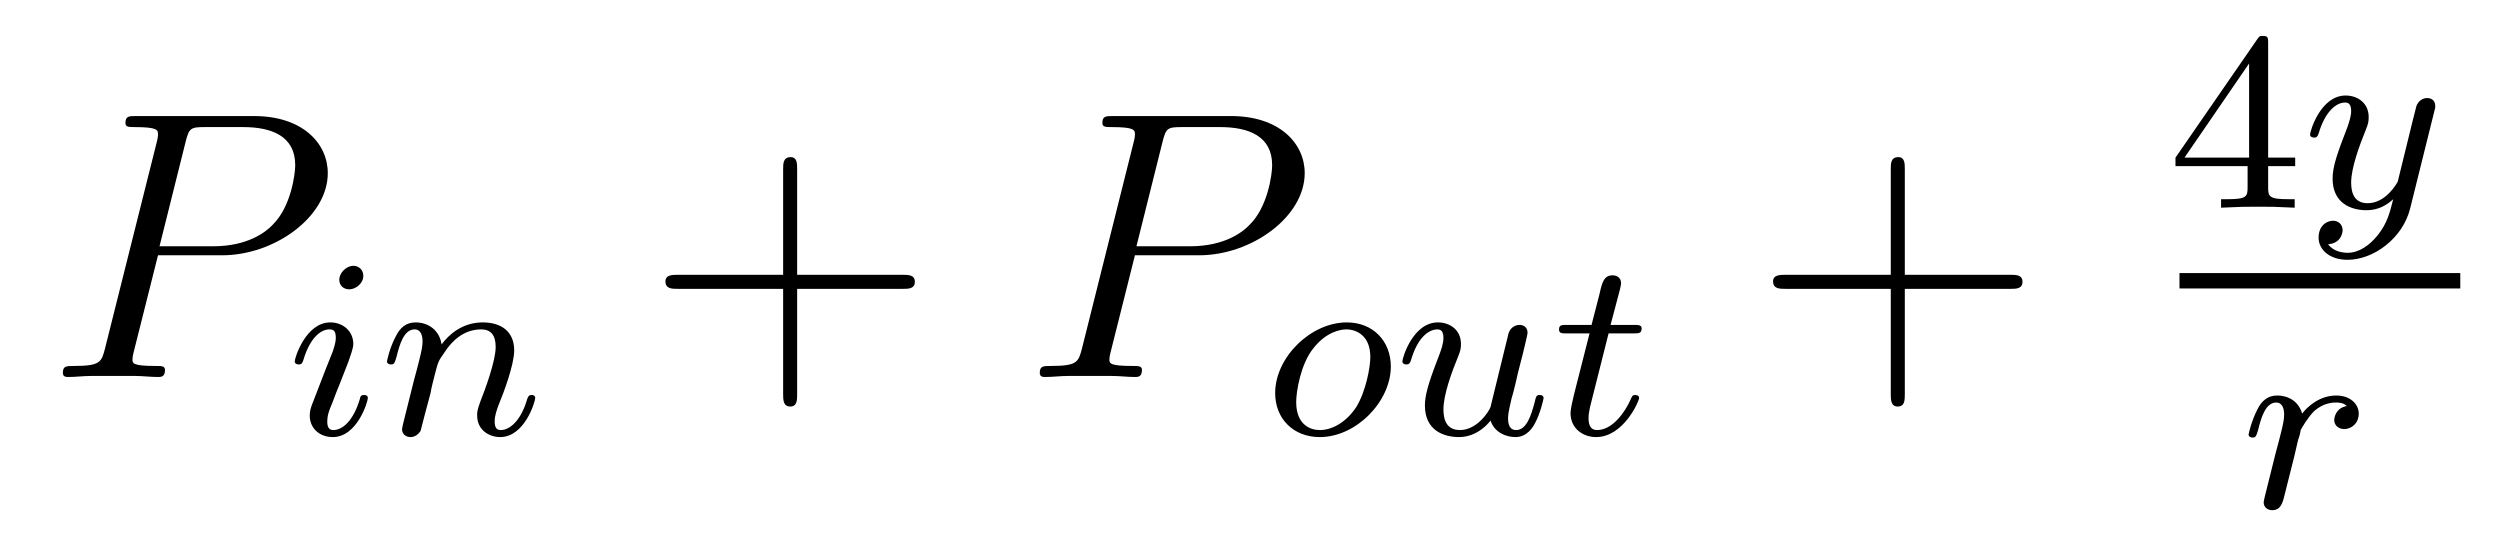
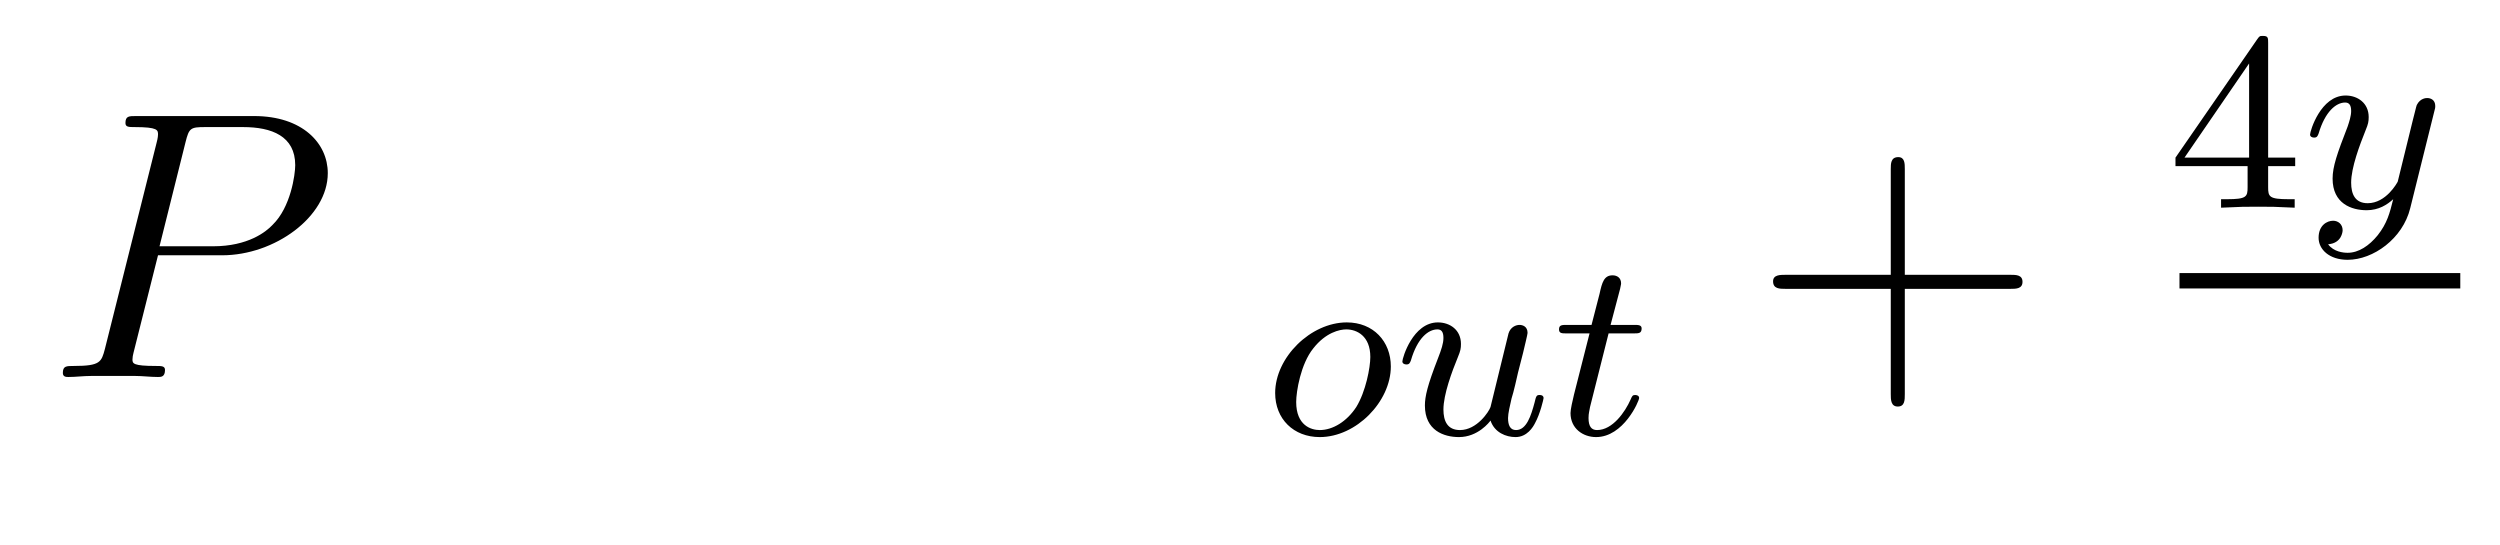
<svg xmlns="http://www.w3.org/2000/svg" height="17pt" version="1.1" viewBox="0 -17 78 17" width="78pt">
  <g id="page1">
    <g transform="matrix(1 0 0 1 -127 649)">
      <path d="M131.93 -658.035H133.93C135.57 -658.035 137.227 -659.238 137.227 -660.598C137.227 -661.535 136.43 -662.379 134.93 -662.379H131.242C131.023 -662.379 130.914 -662.379 130.914 -662.16C130.914 -662.035 131.023 -662.035 131.195 -662.035C131.93 -662.035 131.93 -661.941 131.93 -661.801C131.93 -661.785 131.93 -661.707 131.883 -661.535L130.273 -655.113C130.164 -654.707 130.133 -654.582 129.305 -654.582C129.07 -654.582 128.961 -654.582 128.961 -654.363C128.961 -654.238 129.07 -654.238 129.133 -654.238C129.367 -654.238 129.602 -654.27 129.836 -654.27H131.227C131.445 -654.27 131.695 -654.238 131.93 -654.238C132.023 -654.238 132.148 -654.238 132.148 -654.457C132.148 -654.582 132.039 -654.582 131.867 -654.582C131.148 -654.582 131.133 -654.66 131.133 -654.785C131.133 -654.848 131.148 -654.926 131.164 -654.988L131.93 -658.035ZM132.789 -661.566C132.898 -662.004 132.945 -662.035 133.398 -662.035H134.586C135.477 -662.035 136.211 -661.754 136.211 -660.848C136.211 -660.551 136.07 -659.535 135.508 -658.988C135.305 -658.77 134.742 -658.316 133.648 -658.316H131.977L132.789 -661.566ZM135.957 -654.238" fill-rule="evenodd" />
-       <path d="M138.336 -657.395C138.336 -657.582 138.195 -657.707 138.023 -657.707C137.82 -657.707 137.586 -657.504 137.586 -657.27C137.586 -657.098 137.711 -656.973 137.898 -656.973C138.102 -656.973 138.336 -657.16 138.336 -657.395ZM137.164 -654.488L136.742 -653.394C136.695 -653.27 136.664 -653.176 136.664 -653.035C136.664 -652.644 136.961 -652.363 137.383 -652.363C138.148 -652.363 138.477 -653.473 138.477 -653.582C138.477 -653.66 138.414 -653.676 138.367 -653.676C138.258 -653.676 138.242 -653.629 138.227 -653.551C138.039 -652.91 137.711 -652.582 137.398 -652.582C137.305 -652.582 137.211 -652.629 137.211 -652.832S137.258 -653.176 137.367 -653.426C137.445 -653.629 137.523 -653.848 137.617 -654.066L137.867 -654.707C137.93 -654.894 138.023 -655.129 138.023 -655.269C138.023 -655.66 137.711 -655.941 137.305 -655.941C136.539 -655.941 136.195 -654.832 136.195 -654.723C136.195 -654.66 136.258 -654.629 136.32 -654.629C136.414 -654.629 136.43 -654.676 136.461 -654.754C136.68 -655.504 137.039 -655.723 137.273 -655.723C137.398 -655.723 137.477 -655.691 137.477 -655.457C137.477 -655.379 137.461 -655.269 137.383 -655.035L137.164 -654.488ZM140.434 -653.738C140.449 -653.863 140.527 -654.16 140.559 -654.285C140.668 -654.707 140.668 -654.723 140.856 -654.988C141.105 -655.379 141.48 -655.723 142.012 -655.723C142.309 -655.723 142.465 -655.551 142.465 -655.176C142.465 -654.738 142.137 -653.848 141.981 -653.457C141.887 -653.191 141.887 -653.145 141.887 -653.035C141.887 -652.582 142.262 -652.363 142.605 -652.363C143.371 -652.363 143.699 -653.473 143.699 -653.582C143.699 -653.66 143.637 -653.676 143.59 -653.676C143.496 -653.676 143.481 -653.629 143.449 -653.551C143.262 -652.895 142.918 -652.582 142.621 -652.582C142.496 -652.582 142.434 -652.66 142.434 -652.848C142.434 -653.035 142.496 -653.207 142.574 -653.41C142.699 -653.707 143.043 -654.613 143.043 -655.066C143.043 -655.66 142.637 -655.941 142.059 -655.941C141.418 -655.941 140.996 -655.551 140.777 -655.254C140.715 -655.691 140.371 -655.941 139.965 -655.941C139.668 -655.941 139.48 -655.77 139.356 -655.52C139.152 -655.145 139.074 -654.738 139.074 -654.723C139.074 -654.66 139.137 -654.629 139.199 -654.629C139.293 -654.629 139.309 -654.66 139.371 -654.863C139.465 -655.254 139.605 -655.723 139.934 -655.723C140.137 -655.723 140.184 -655.52 140.184 -655.348C140.184 -655.207 140.152 -655.051 140.09 -654.801C140.074 -654.723 139.949 -654.254 139.918 -654.144L139.621 -652.957C139.59 -652.832 139.543 -652.644 139.543 -652.613C139.543 -652.426 139.699 -652.363 139.809 -652.363C139.949 -652.363 140.059 -652.457 140.121 -652.551C140.137 -652.598 140.199 -652.863 140.246 -653.035L140.434 -653.738ZM143.996 -652.441" fill-rule="evenodd" />
-       <path d="M151.871 -656.988H155.168C155.34 -656.988 155.543 -656.988 155.543 -657.207S155.34 -657.426 155.168 -657.426H151.871V-660.723C151.871 -660.894 151.871 -661.098 151.668 -661.098C151.434 -661.098 151.434 -660.894 151.434 -660.723V-657.426H148.152C147.981 -657.426 147.762 -657.426 147.762 -657.223C147.762 -656.988 147.965 -656.988 148.152 -656.988H151.434V-653.707C151.434 -653.535 151.434 -653.316 151.652 -653.316C151.871 -653.316 151.871 -653.52 151.871 -653.707V-656.988ZM156.238 -654.238" fill-rule="evenodd" />
-       <path d="M162.41 -658.035H164.41C166.051 -658.035 167.707 -659.238 167.707 -660.598C167.707 -661.535 166.91 -662.379 165.41 -662.379H161.723C161.504 -662.379 161.394 -662.379 161.394 -662.16C161.394 -662.035 161.504 -662.035 161.676 -662.035C162.41 -662.035 162.41 -661.941 162.41 -661.801C162.41 -661.785 162.41 -661.707 162.363 -661.535L160.754 -655.113C160.644 -654.707 160.613 -654.582 159.785 -654.582C159.551 -654.582 159.441 -654.582 159.441 -654.363C159.441 -654.238 159.551 -654.238 159.613 -654.238C159.848 -654.238 160.082 -654.27 160.316 -654.27H161.707C161.926 -654.27 162.176 -654.238 162.41 -654.238C162.504 -654.238 162.629 -654.238 162.629 -654.457C162.629 -654.582 162.519 -654.582 162.348 -654.582C161.629 -654.582 161.613 -654.66 161.613 -654.785C161.613 -654.848 161.629 -654.926 161.645 -654.988L162.41 -658.035ZM163.269 -661.566C163.379 -662.004 163.426 -662.035 163.879 -662.035H165.066C165.957 -662.035 166.691 -661.754 166.691 -660.848C166.691 -660.551 166.551 -659.535 165.988 -658.988C165.785 -658.77 165.223 -658.316 164.129 -658.316H162.457L163.269 -661.566ZM166.437 -654.238" fill-rule="evenodd" />
      <path d="M170.394 -654.566C170.394 -655.348 169.848 -655.941 169.02 -655.941C167.895 -655.941 166.785 -654.848 166.785 -653.738C166.785 -652.926 167.363 -652.363 168.176 -652.363C169.316 -652.363 170.394 -653.473 170.394 -654.566ZM168.176 -652.582C167.91 -652.582 167.441 -652.723 167.441 -653.457C167.441 -653.785 167.582 -654.645 167.973 -655.129C168.363 -655.629 168.801 -655.723 169.004 -655.723C169.332 -655.723 169.754 -655.52 169.754 -654.863C169.754 -654.535 169.613 -653.785 169.316 -653.301C169.02 -652.848 168.582 -652.582 168.176 -652.582ZM173.504 -653.301C173.457 -653.16 173.082 -652.582 172.551 -652.582C172.16 -652.582 172.035 -652.863 172.035 -653.223C172.035 -653.691 172.301 -654.41 172.488 -654.863C172.566 -655.051 172.582 -655.129 172.582 -655.269C172.582 -655.707 172.238 -655.941 171.863 -655.941C171.082 -655.941 170.754 -654.832 170.754 -654.723C170.754 -654.66 170.816 -654.629 170.879 -654.629C170.973 -654.629 170.988 -654.676 171.02 -654.754C171.223 -655.457 171.566 -655.723 171.848 -655.723C171.973 -655.723 172.035 -655.644 172.035 -655.457C172.035 -655.285 171.973 -655.098 171.863 -654.816C171.535 -653.973 171.457 -653.629 171.457 -653.348C171.457 -652.566 172.051 -652.363 172.52 -652.363C173.113 -652.363 173.473 -652.832 173.504 -652.879C173.629 -652.504 173.988 -652.363 174.285 -652.363C174.645 -652.363 174.832 -652.676 174.894 -652.801C175.051 -653.082 175.16 -653.551 175.16 -653.582C175.16 -653.629 175.129 -653.676 175.035 -653.676C174.941 -653.676 174.926 -653.645 174.879 -653.441C174.77 -653.035 174.629 -652.582 174.301 -652.582C174.113 -652.582 174.051 -652.738 174.051 -652.957C174.051 -653.098 174.113 -653.363 174.16 -653.566C174.223 -653.754 174.332 -654.238 174.363 -654.379L174.519 -654.988C174.566 -655.191 174.66 -655.566 174.66 -655.613C174.66 -655.816 174.504 -655.863 174.41 -655.863C174.301 -655.863 174.129 -655.801 174.066 -655.598L173.504 -653.301ZM177.188 -655.598H177.969C178.125 -655.598 178.219 -655.598 178.219 -655.754C178.219 -655.863 178.109 -655.863 177.984 -655.863H177.25L177.547 -656.988C177.578 -657.113 177.578 -657.16 177.578 -657.16C177.578 -657.332 177.453 -657.41 177.312 -657.41C177.047 -657.41 176.984 -657.191 176.906 -656.832L176.656 -655.863H175.891C175.734 -655.863 175.641 -655.863 175.641 -655.723C175.641 -655.598 175.734 -655.598 175.875 -655.598H176.594L176.109 -653.691C176.063 -653.504 176 -653.223 176 -653.113C176 -652.629 176.391 -652.363 176.797 -652.363C177.656 -652.363 178.141 -653.488 178.141 -653.582C178.141 -653.66 178.062 -653.676 178.016 -653.676C177.938 -653.676 177.922 -653.645 177.875 -653.535C177.703 -653.145 177.312 -652.582 176.828 -652.582C176.656 -652.582 176.562 -652.691 176.562 -652.957C176.562 -653.113 176.594 -653.191 176.609 -653.301L177.188 -655.598ZM178.434 -652.441" fill-rule="evenodd" />
      <path d="M186.43 -656.988H189.727C189.898 -656.988 190.102 -656.988 190.102 -657.207S189.898 -657.426 189.727 -657.426H186.43V-660.723C186.43 -660.894 186.43 -661.098 186.227 -661.098C185.992 -661.098 185.992 -660.894 185.992 -660.723V-657.426H182.711C182.539 -657.426 182.32 -657.426 182.32 -657.223C182.32 -656.988 182.523 -656.988 182.711 -656.988H185.992V-653.707C185.992 -653.535 185.992 -653.316 186.211 -653.316C186.43 -653.316 186.43 -653.52 186.43 -653.707V-656.988ZM190.797 -654.238" fill-rule="evenodd" />
      <path d="M197.766 -664.66C197.766 -664.816 197.766 -664.879 197.609 -664.879C197.5 -664.879 197.5 -664.879 197.422 -664.77L194.875 -661.082V-660.816H197.125V-660.16C197.125 -659.863 197.094 -659.785 196.484 -659.785H196.297V-659.52C196.985 -659.551 197 -659.551 197.453 -659.551C197.906 -659.551 197.922 -659.551 198.594 -659.52V-659.785H198.407C197.797 -659.785 197.766 -659.863 197.766 -660.16V-660.816H198.61V-661.082H197.766V-664.66ZM197.172 -664.02V-661.082H195.156L197.172 -664.02ZM198.84 -659.52" fill-rule="evenodd" />
      <path d="M202.949 -662.52C202.98 -662.629 202.98 -662.645 202.98 -662.691C202.98 -662.895 202.824 -662.941 202.73 -662.941C202.699 -662.941 202.512 -662.941 202.403 -662.723C202.387 -662.691 202.325 -662.41 202.277 -662.238L201.809 -660.332C201.793 -660.301 201.449 -659.66 200.872 -659.66C200.48 -659.66 200.356 -659.941 200.356 -660.301C200.356 -660.77 200.621 -661.473 200.809 -661.941C200.887 -662.129 200.903 -662.207 200.903 -662.348C200.903 -662.785 200.558 -663.02 200.184 -663.02C199.403 -663.02 199.074 -661.91 199.074 -661.801C199.074 -661.738 199.136 -661.707 199.199 -661.707C199.292 -661.707 199.309 -661.754 199.34 -661.832C199.543 -662.52 199.886 -662.801 200.168 -662.801C200.293 -662.801 200.356 -662.723 200.356 -662.535C200.356 -662.379 200.293 -662.191 200.246 -662.051C199.918 -661.207 199.777 -660.801 199.777 -660.426C199.777 -659.645 200.371 -659.441 200.84 -659.441C201.215 -659.441 201.48 -659.613 201.668 -659.785C201.559 -659.348 201.48 -659.035 201.184 -658.66C200.918 -658.332 200.59 -658.113 200.246 -658.113C200.106 -658.113 199.808 -658.145 199.637 -658.379C200.059 -658.41 200.09 -658.77 200.09 -658.816C200.09 -659.004 199.949 -659.113 199.793 -659.113C199.606 -659.113 199.34 -658.973 199.34 -658.582C199.34 -658.223 199.668 -657.894 200.246 -657.894C201.043 -657.894 201.965 -658.551 202.199 -659.504L202.949 -662.52ZM203.039 -659.52" fill-rule="evenodd" />
      <path d="M195 -657H203.761V-657.48H195" />
-       <path d="M198.454 -651.254C198.547 -651.598 198.625 -651.941 198.703 -652.285C198.719 -652.301 198.781 -652.535 198.781 -652.582C198.812 -652.644 199 -652.973 199.204 -653.176C199.469 -653.41 199.734 -653.441 199.876 -653.441C199.969 -653.441 200.11 -653.441 200.219 -653.332C199.876 -653.27 199.828 -652.973 199.828 -652.895C199.828 -652.723 199.969 -652.613 200.141 -652.613C200.359 -652.613 200.593 -652.785 200.593 -653.098C200.593 -653.379 200.344 -653.66 199.891 -653.66C199.36 -653.66 198.984 -653.301 198.828 -653.098C198.656 -653.66 198.125 -653.66 198.047 -653.66C197.75 -653.66 197.562 -653.488 197.437 -653.238C197.25 -652.879 197.156 -652.473 197.156 -652.441C197.156 -652.379 197.219 -652.348 197.281 -652.348C197.375 -652.348 197.39 -652.379 197.453 -652.582C197.546 -652.973 197.688 -653.441 198.016 -653.441C198.218 -653.441 198.265 -653.238 198.265 -653.066C198.265 -652.926 198.234 -652.77 198.172 -652.52C198.156 -652.441 198.031 -651.973 198 -651.863L197.704 -650.676C197.672 -650.551 197.626 -650.363 197.626 -650.332C197.626 -650.145 197.782 -650.082 197.891 -650.082C198.156 -650.082 198.218 -650.301 198.281 -650.566L198.454 -651.254ZM200.761 -650.16" fill-rule="evenodd" />
    </g>
  </g>
</svg>